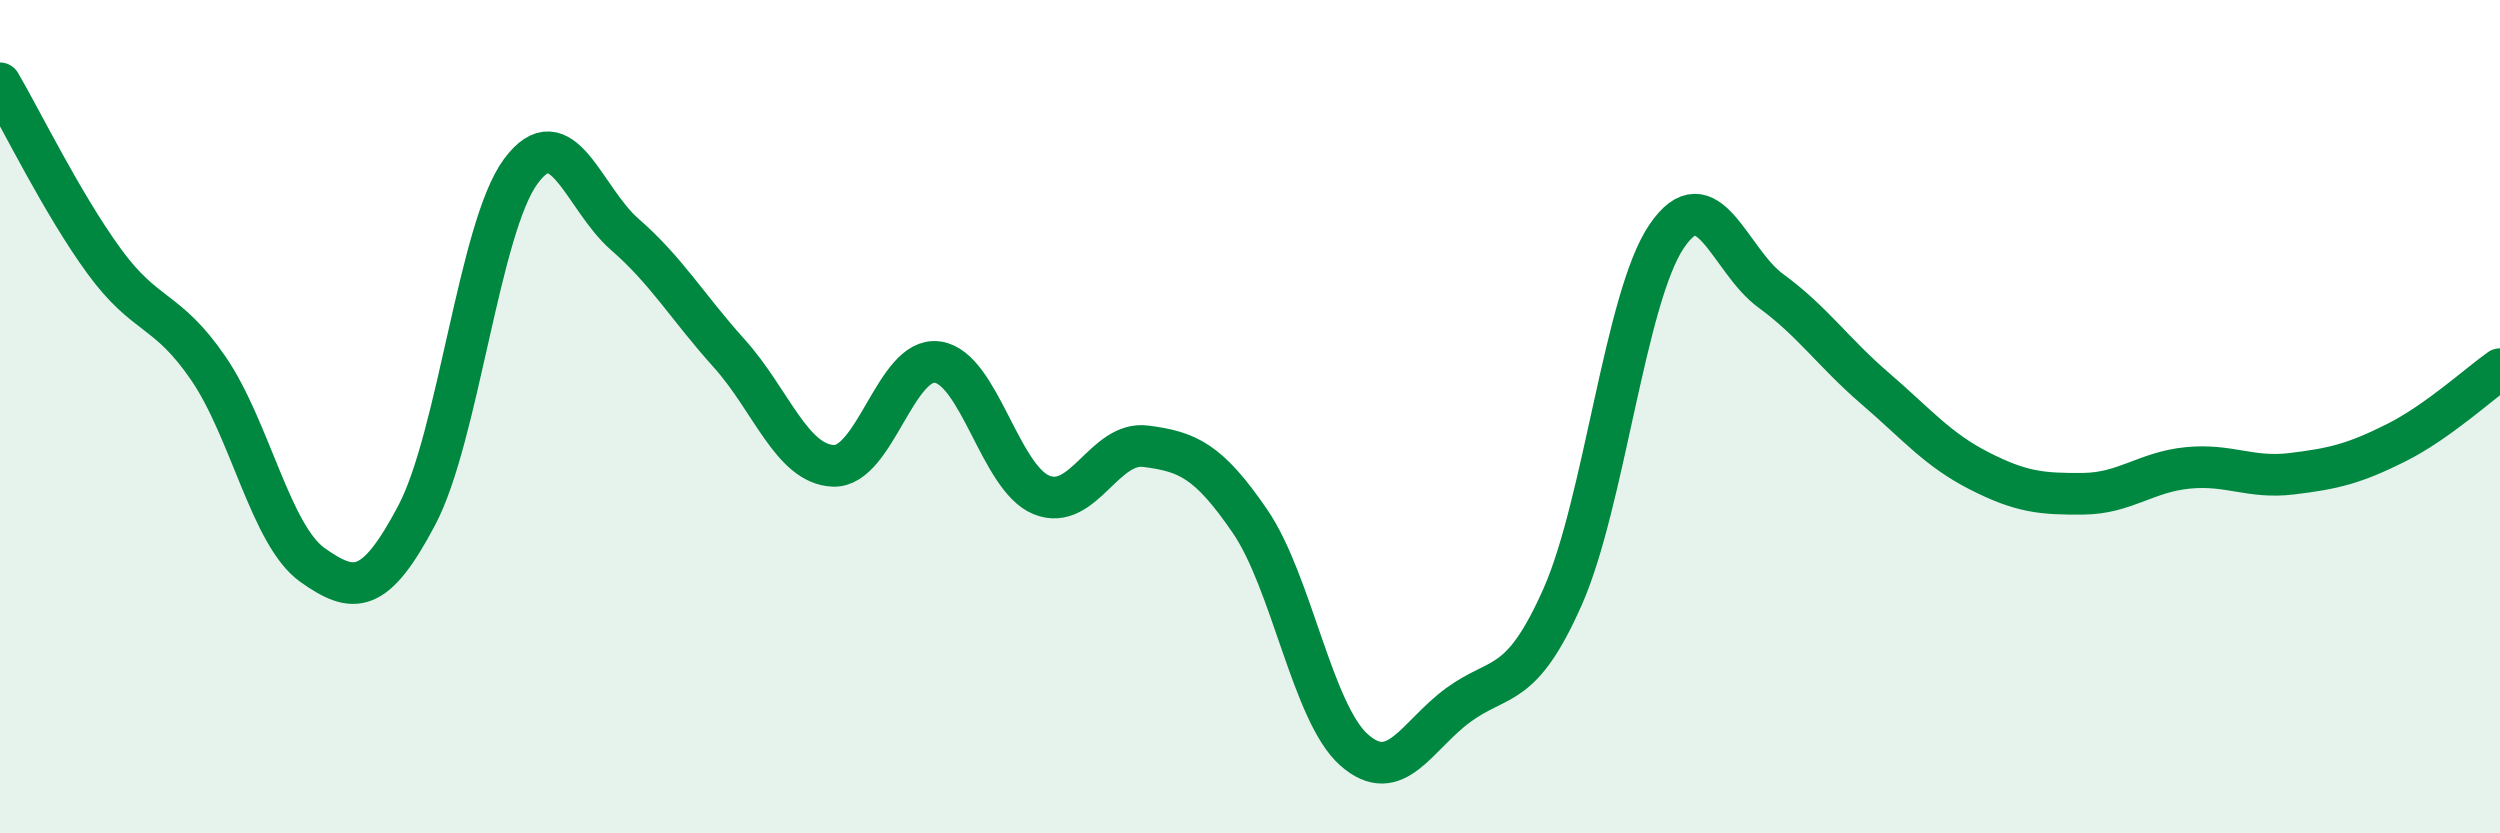
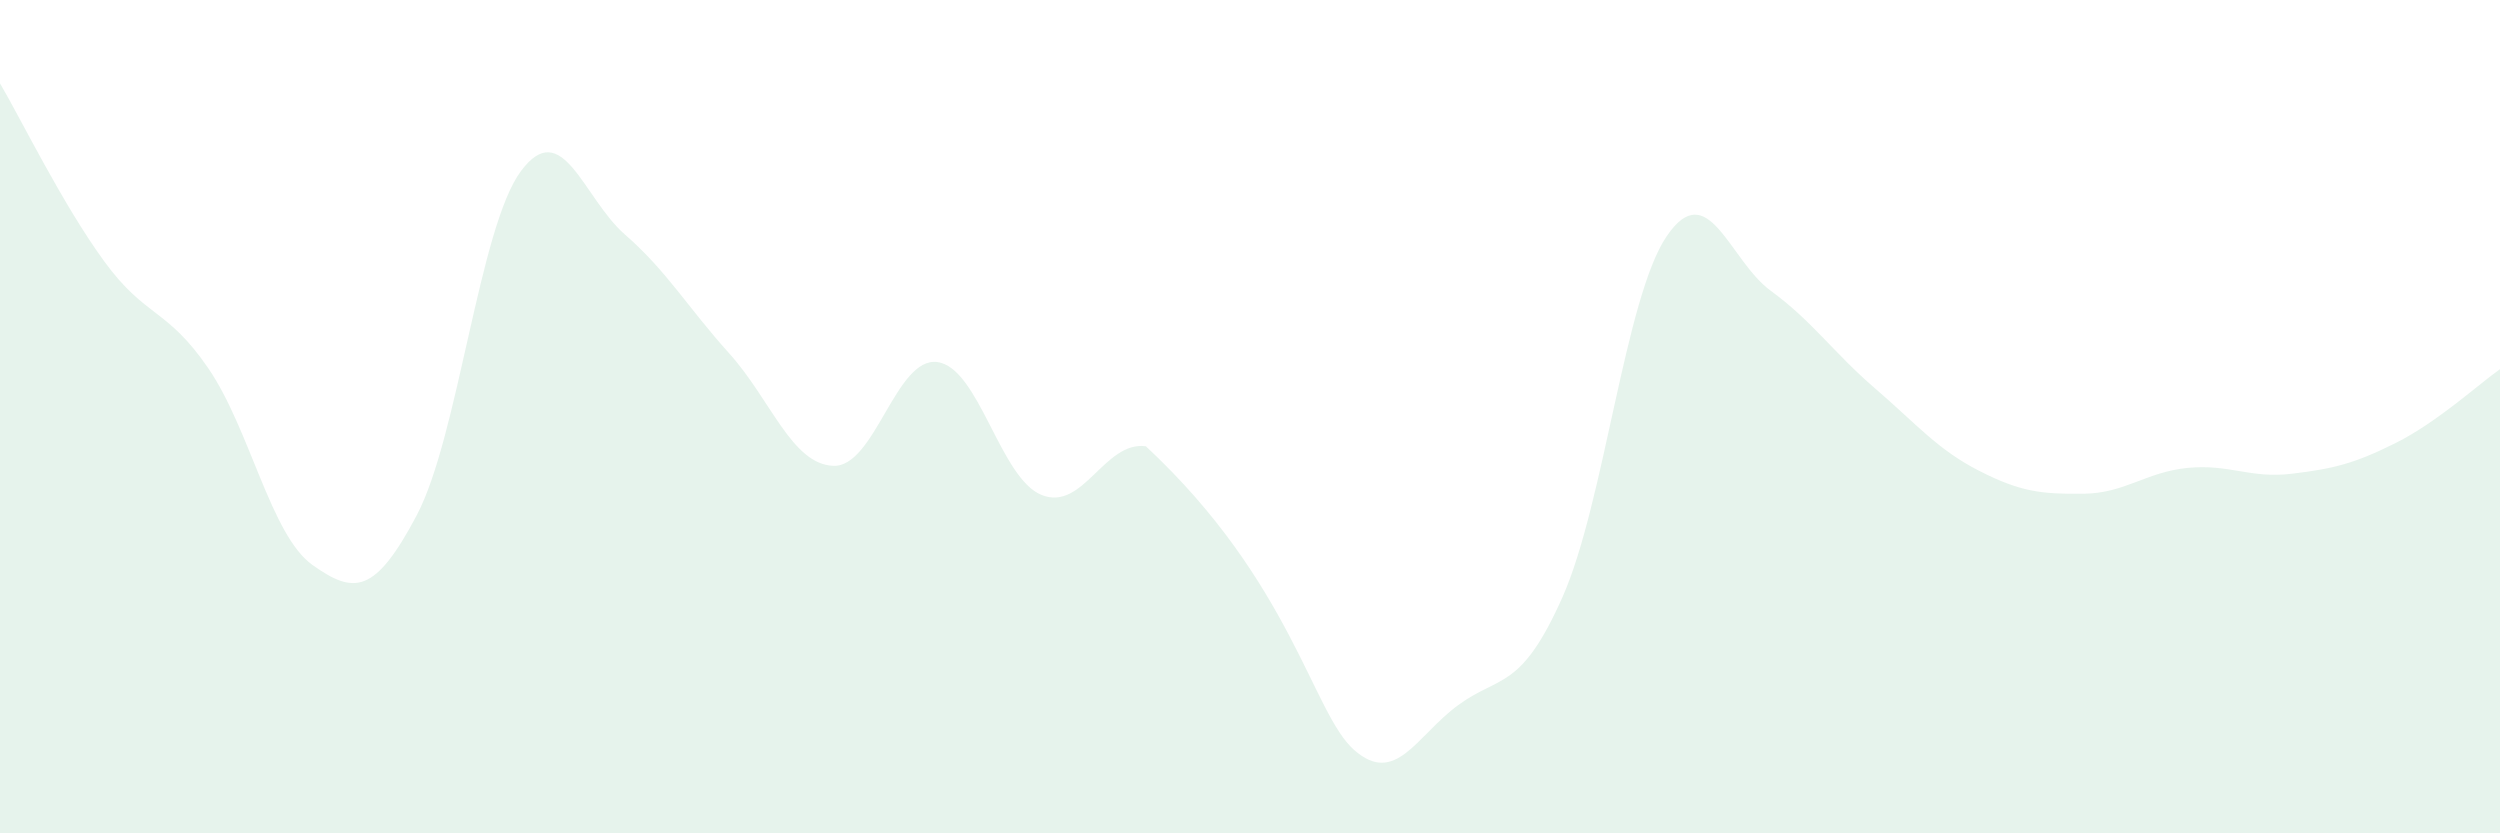
<svg xmlns="http://www.w3.org/2000/svg" width="60" height="20" viewBox="0 0 60 20">
-   <path d="M 0,2 C 0.5,2.85 1.5,4.9 2.5,6.27 C 3.5,7.64 4,7.38 5,8.84 C 6,10.3 6.5,12.85 7.5,13.56 C 8.5,14.27 9,14.26 10,12.37 C 11,10.48 11.5,5.46 12.5,4.11 C 13.5,2.76 14,4.76 15,5.63 C 16,6.5 16.5,7.37 17.5,8.48 C 18.5,9.59 19,11.14 20,11.18 C 21,11.22 21.5,8.55 22.5,8.69 C 23.5,8.83 24,11.48 25,11.88 C 26,12.28 26.5,10.58 27.5,10.71 C 28.5,10.84 29,11.05 30,12.51 C 31,13.97 31.5,17.12 32.5,18 C 33.5,18.88 34,17.65 35,16.92 C 36,16.19 36.5,16.58 37.5,14.33 C 38.5,12.08 39,7.14 40,5.67 C 41,4.2 41.5,6.25 42.5,6.98 C 43.5,7.71 44,8.46 45,9.32 C 46,10.18 46.5,10.79 47.5,11.3 C 48.5,11.81 49,11.86 50,11.85 C 51,11.84 51.5,11.33 52.5,11.23 C 53.5,11.13 54,11.49 55,11.37 C 56,11.25 56.5,11.13 57.5,10.63 C 58.5,10.13 59.5,9.21 60,8.86L60 20L0 20Z" fill="#008740" opacity="0.1" stroke-linecap="round" stroke-linejoin="round" />
-   <path d="M 0,2 C 0.5,2.85 1.5,4.9 2.5,6.27 C 3.5,7.64 4,7.38 5,8.84 C 6,10.3 6.5,12.85 7.5,13.56 C 8.5,14.27 9,14.26 10,12.37 C 11,10.48 11.5,5.46 12.5,4.11 C 13.5,2.76 14,4.76 15,5.63 C 16,6.5 16.5,7.37 17.5,8.48 C 18.5,9.59 19,11.14 20,11.18 C 21,11.22 21.5,8.55 22.5,8.69 C 23.5,8.83 24,11.48 25,11.88 C 26,12.28 26.5,10.58 27.5,10.71 C 28.5,10.84 29,11.05 30,12.51 C 31,13.97 31.5,17.12 32.5,18 C 33.5,18.88 34,17.65 35,16.92 C 36,16.19 36.5,16.58 37.5,14.33 C 38.5,12.08 39,7.14 40,5.67 C 41,4.2 41.5,6.25 42.5,6.98 C 43.5,7.71 44,8.46 45,9.32 C 46,10.18 46.5,10.79 47.5,11.3 C 48.5,11.81 49,11.86 50,11.85 C 51,11.84 51.5,11.33 52.5,11.23 C 53.5,11.13 54,11.49 55,11.37 C 56,11.25 56.5,11.13 57.5,10.63 C 58.5,10.13 59.5,9.21 60,8.86" stroke="#008740" stroke-width="1" fill="none" stroke-linecap="round" stroke-linejoin="round" />
+   <path d="M 0,2 C 0.5,2.85 1.5,4.9 2.5,6.27 C 3.5,7.64 4,7.38 5,8.84 C 6,10.3 6.5,12.85 7.5,13.56 C 8.5,14.27 9,14.26 10,12.37 C 11,10.48 11.5,5.46 12.5,4.11 C 13.5,2.76 14,4.76 15,5.63 C 16,6.5 16.5,7.37 17.5,8.48 C 18.5,9.59 19,11.14 20,11.18 C 21,11.22 21.5,8.55 22.5,8.69 C 23.5,8.83 24,11.48 25,11.88 C 26,12.28 26.5,10.58 27.5,10.71 C 31,13.97 31.5,17.12 32.5,18 C 33.5,18.88 34,17.65 35,16.92 C 36,16.19 36.5,16.58 37.5,14.33 C 38.5,12.08 39,7.14 40,5.67 C 41,4.2 41.5,6.25 42.5,6.98 C 43.5,7.71 44,8.46 45,9.32 C 46,10.18 46.5,10.79 47.5,11.3 C 48.5,11.81 49,11.86 50,11.85 C 51,11.84 51.5,11.33 52.5,11.23 C 53.5,11.13 54,11.49 55,11.37 C 56,11.25 56.5,11.13 57.5,10.63 C 58.5,10.13 59.5,9.21 60,8.86L60 20L0 20Z" fill="#008740" opacity="0.1" stroke-linecap="round" stroke-linejoin="round" />
</svg>